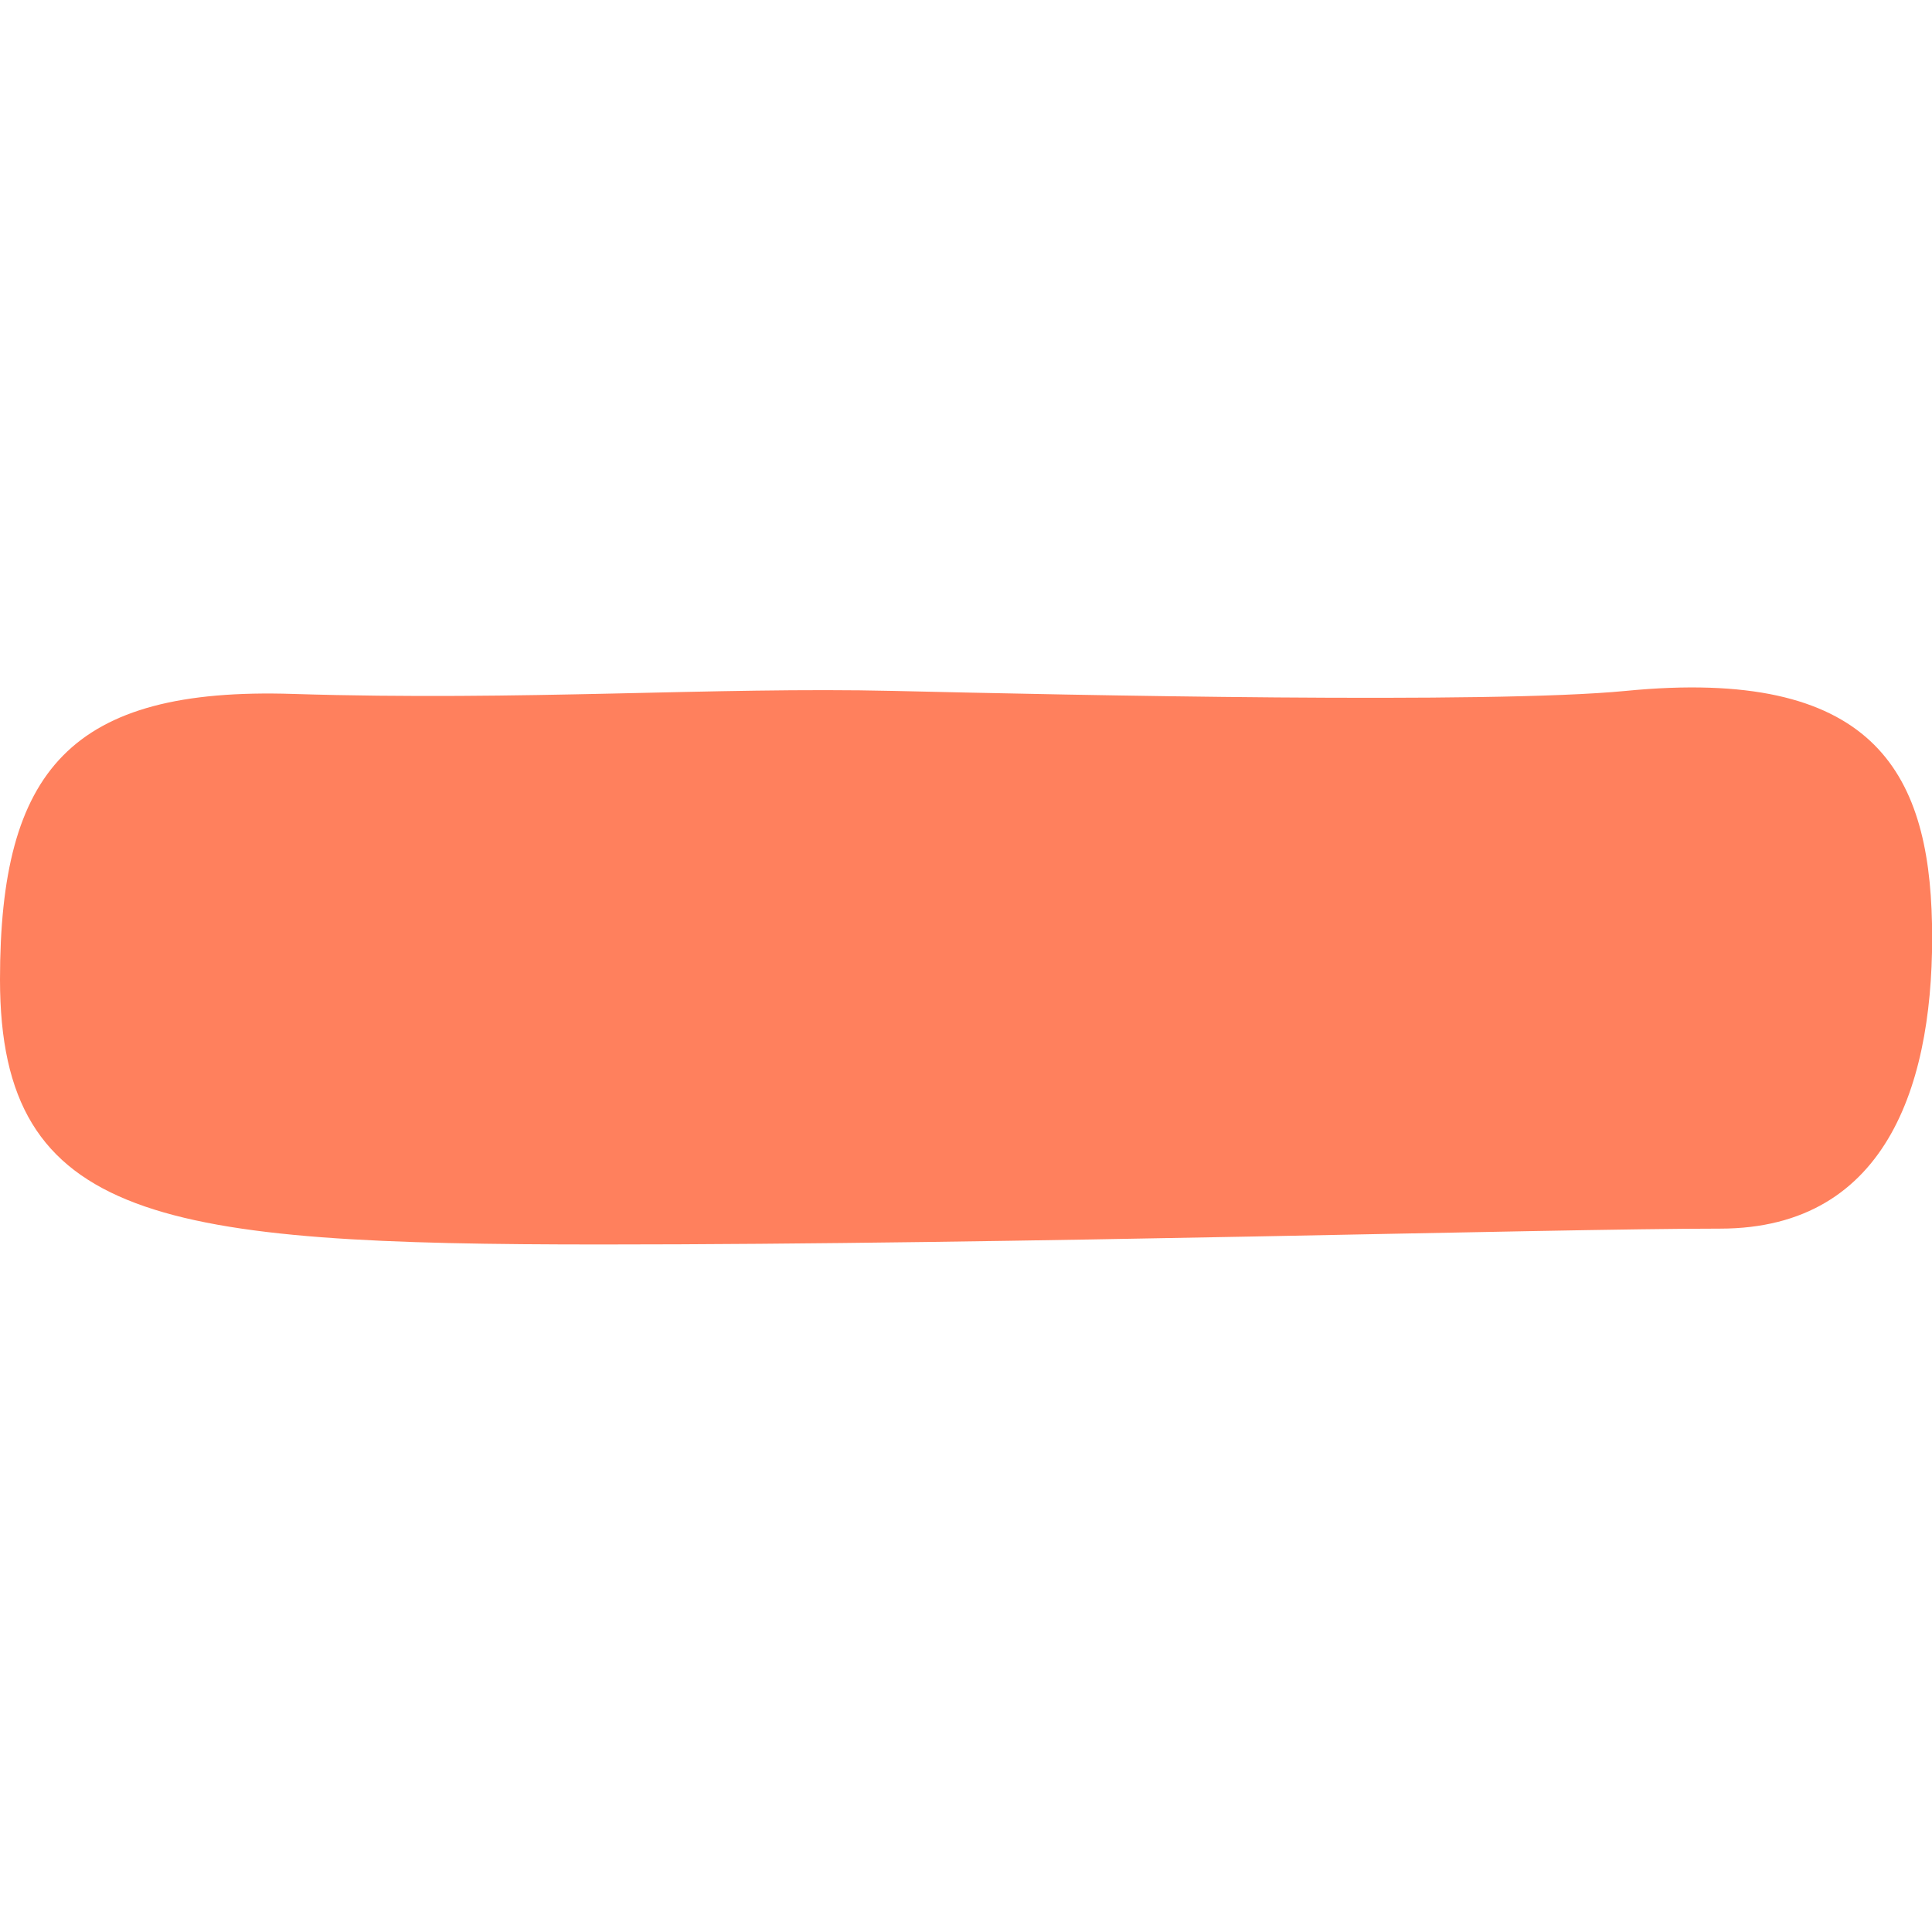
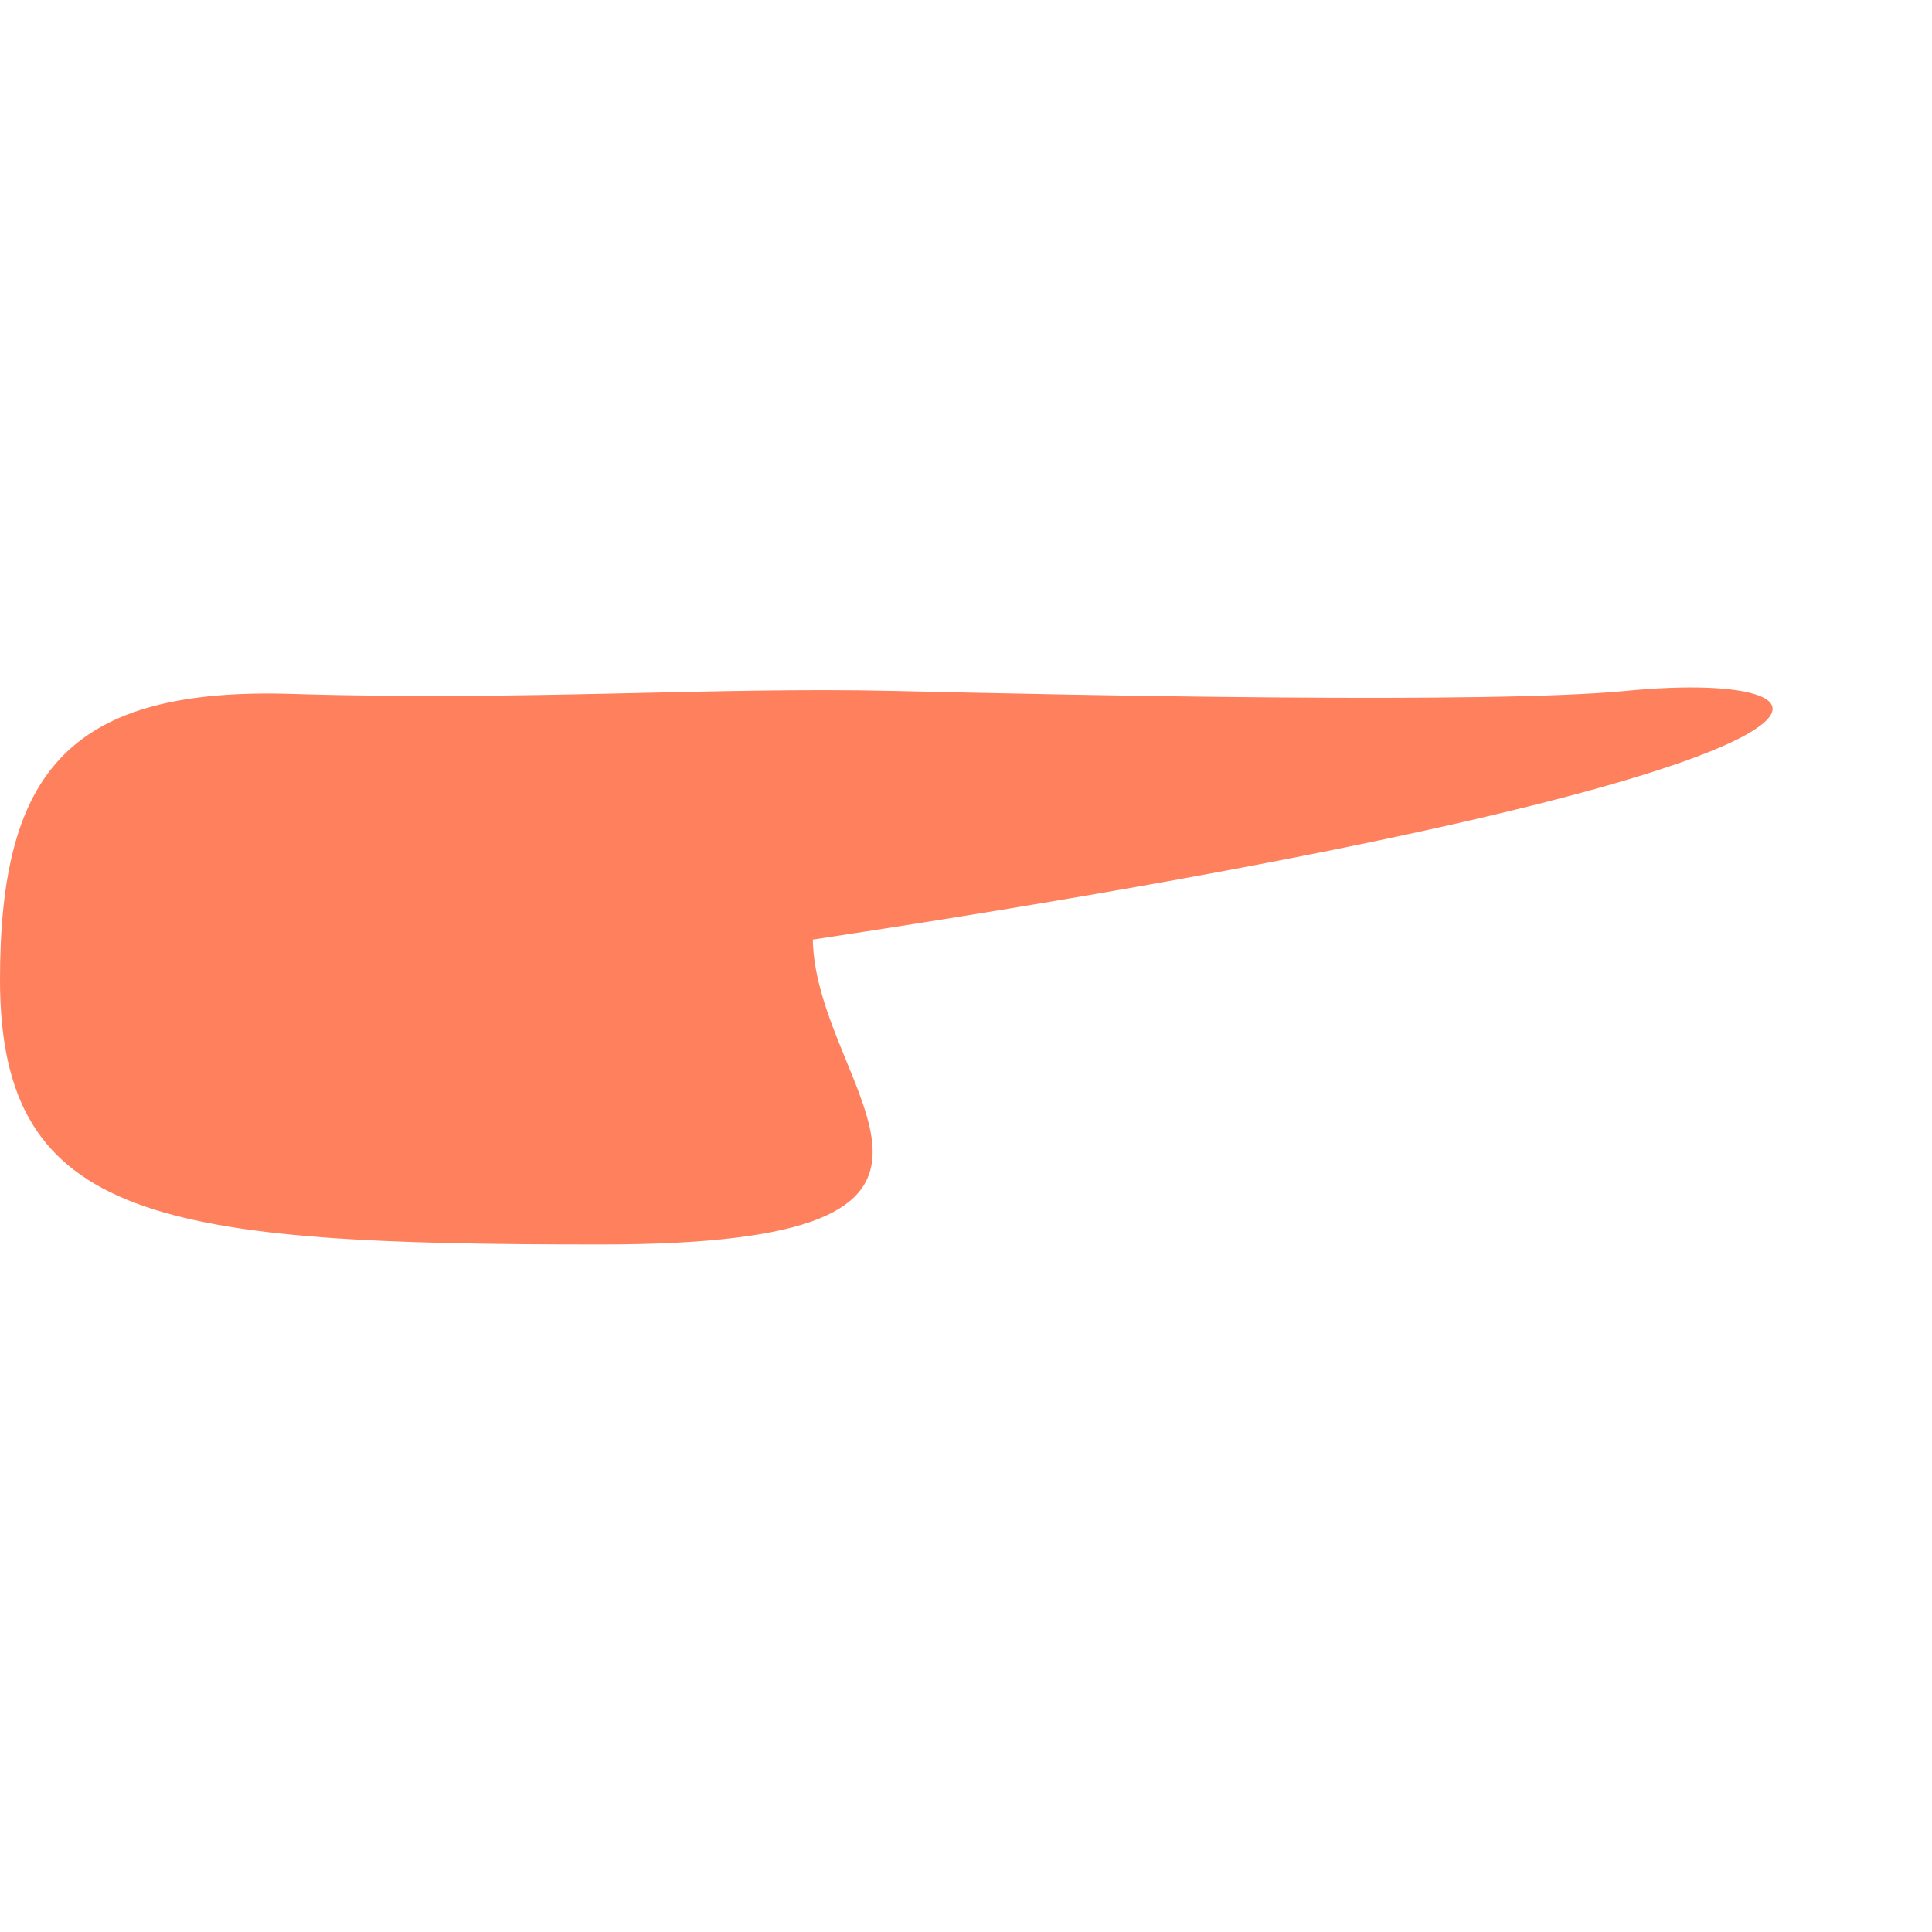
<svg xmlns="http://www.w3.org/2000/svg" version="1.1" id="Layer_1" x="0px" y="0px" viewBox="0 0 512 512" style="enable-background:new 0 0 512 512;" xml:space="preserve">
  <style type="text/css">
	.st0{fill:#FF805D;}
</style>
-   <path class="st0" d="M430.8,183.1c-36,3.5-146.3,1.1-194,0s-98,2.7-159.1,0.8C18.6,182,0,204.2,0,259.6c0,64.4,42.8,70.2,159.2,70.2  c109,0,251.4-4.2,296.6-4.2s57-40.1,56.2-80.8C511.2,204.2,496.1,176.7,430.8,183.1" />
+   <path class="st0" d="M430.8,183.1c-36,3.5-146.3,1.1-194,0s-98,2.7-159.1,0.8C18.6,182,0,204.2,0,259.6c0,64.4,42.8,70.2,159.2,70.2  s57-40.1,56.2-80.8C511.2,204.2,496.1,176.7,430.8,183.1" />
</svg>